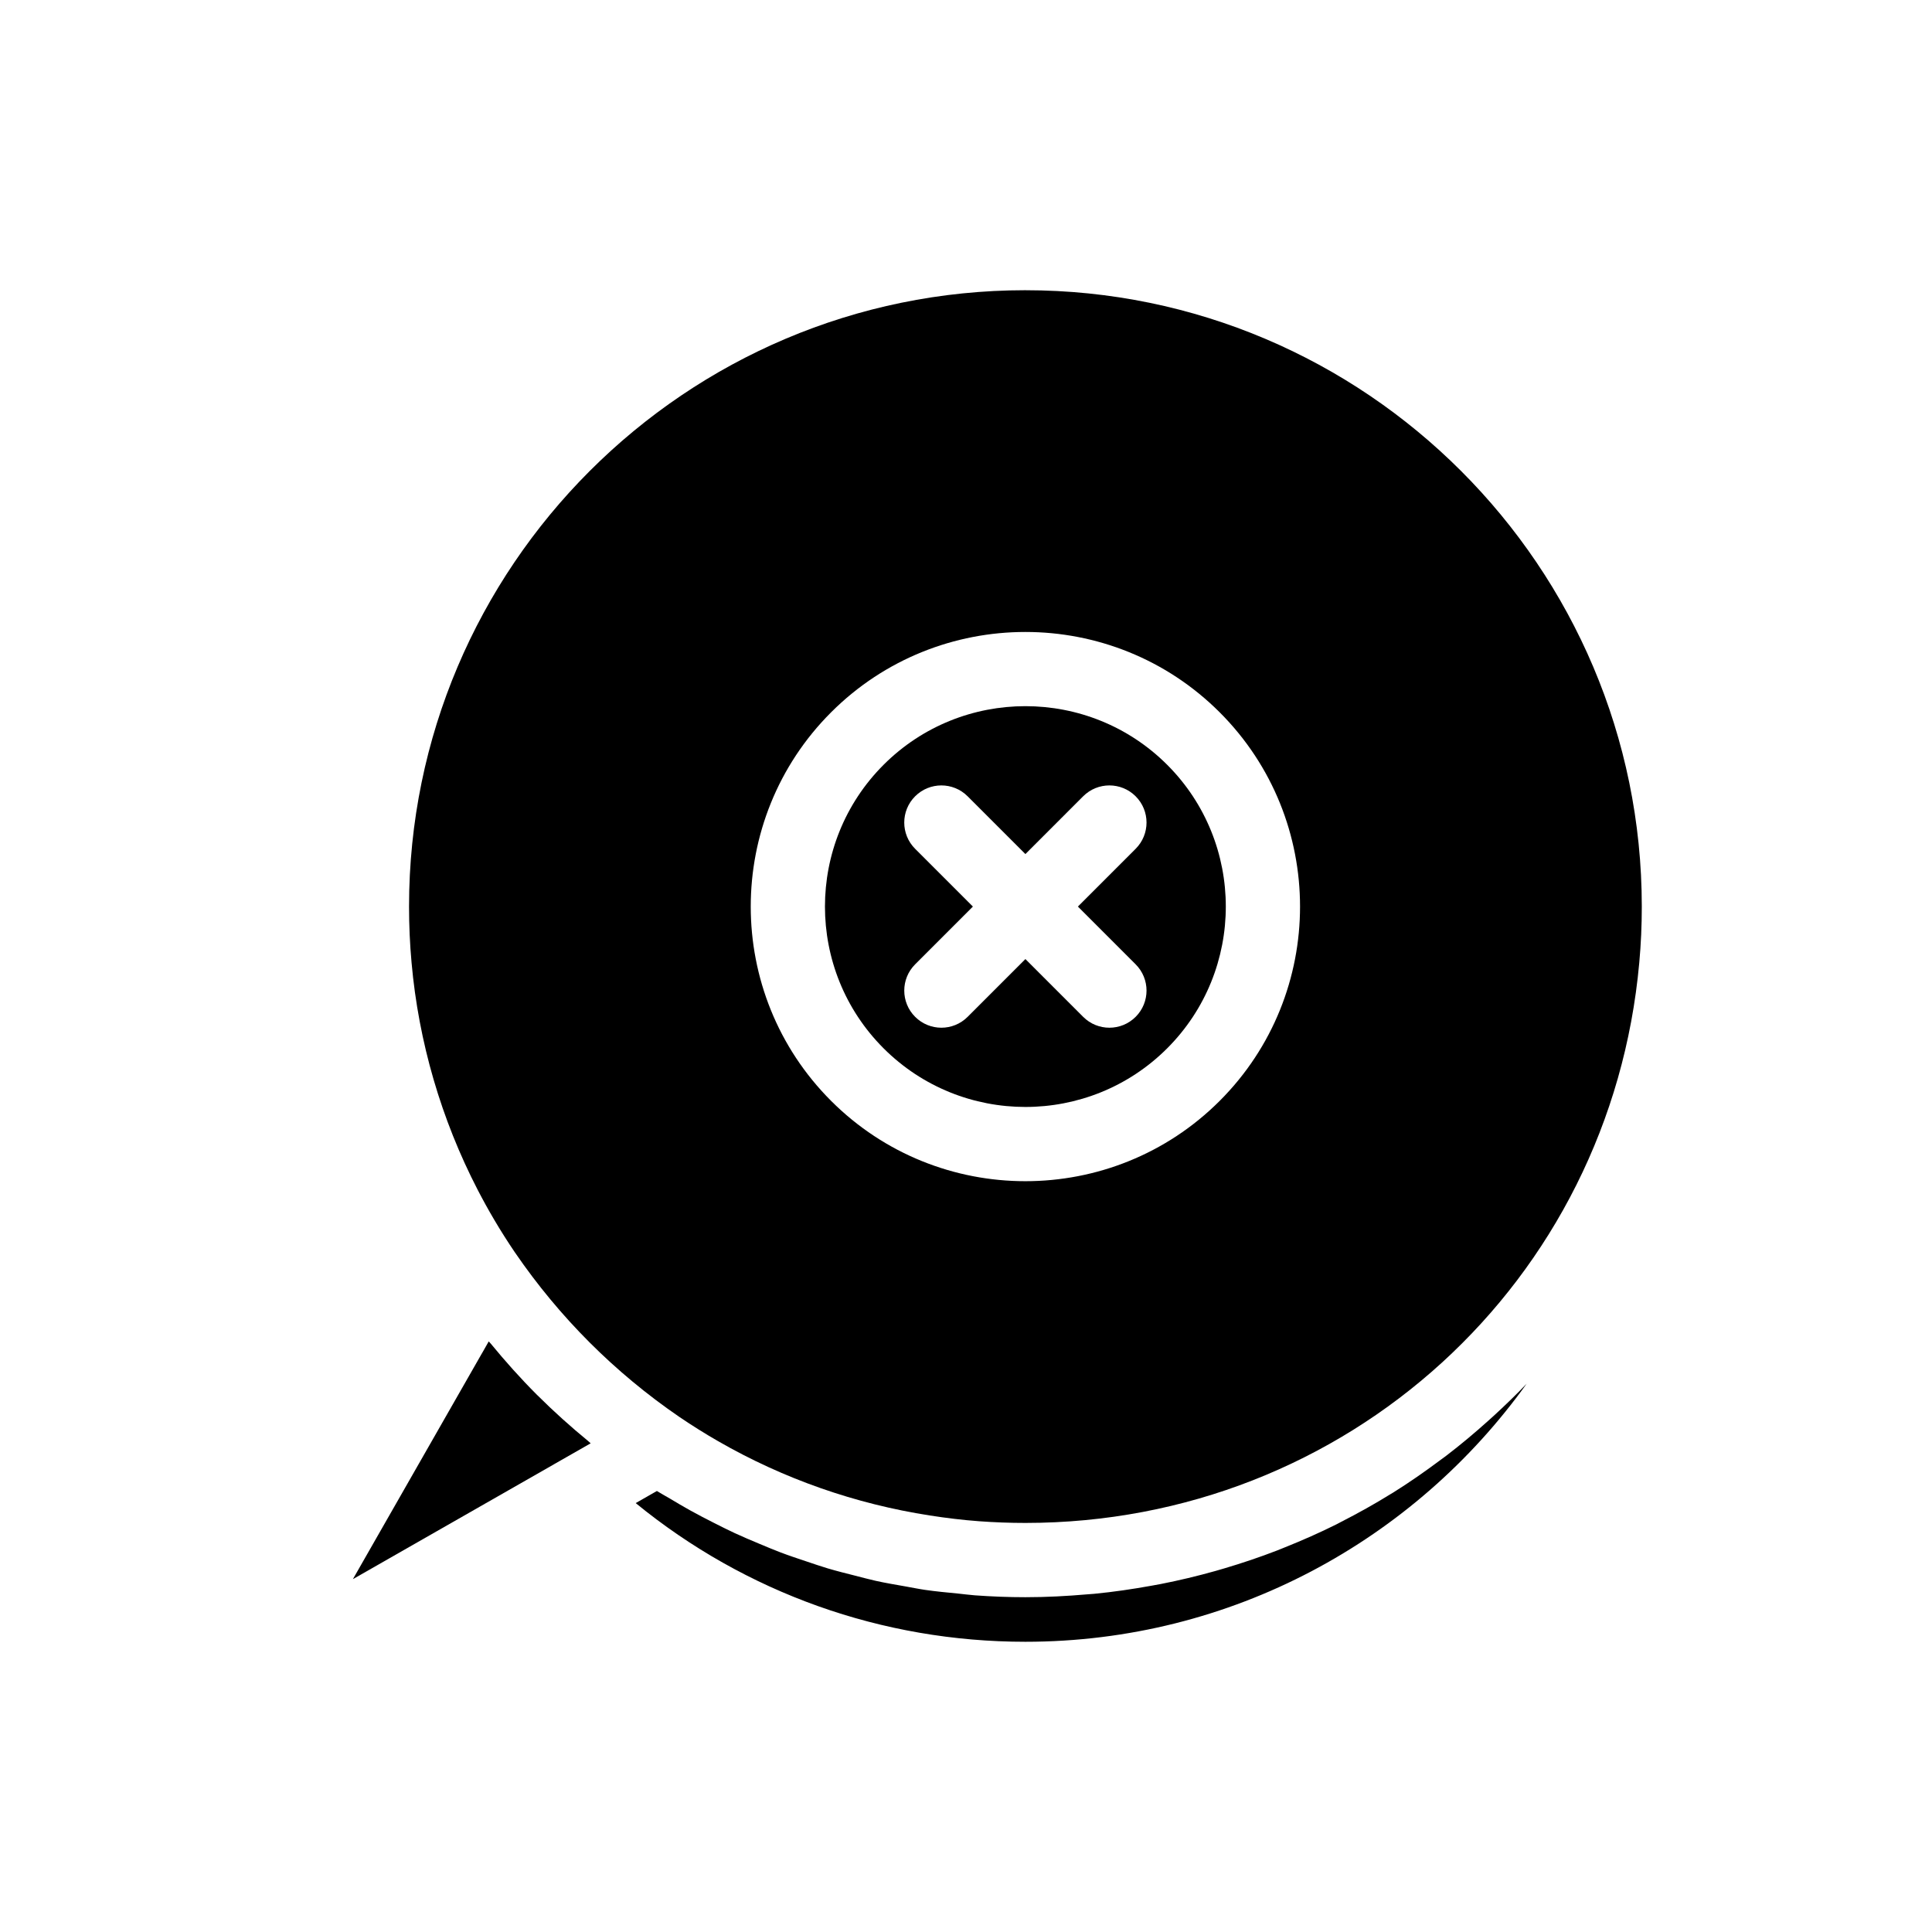
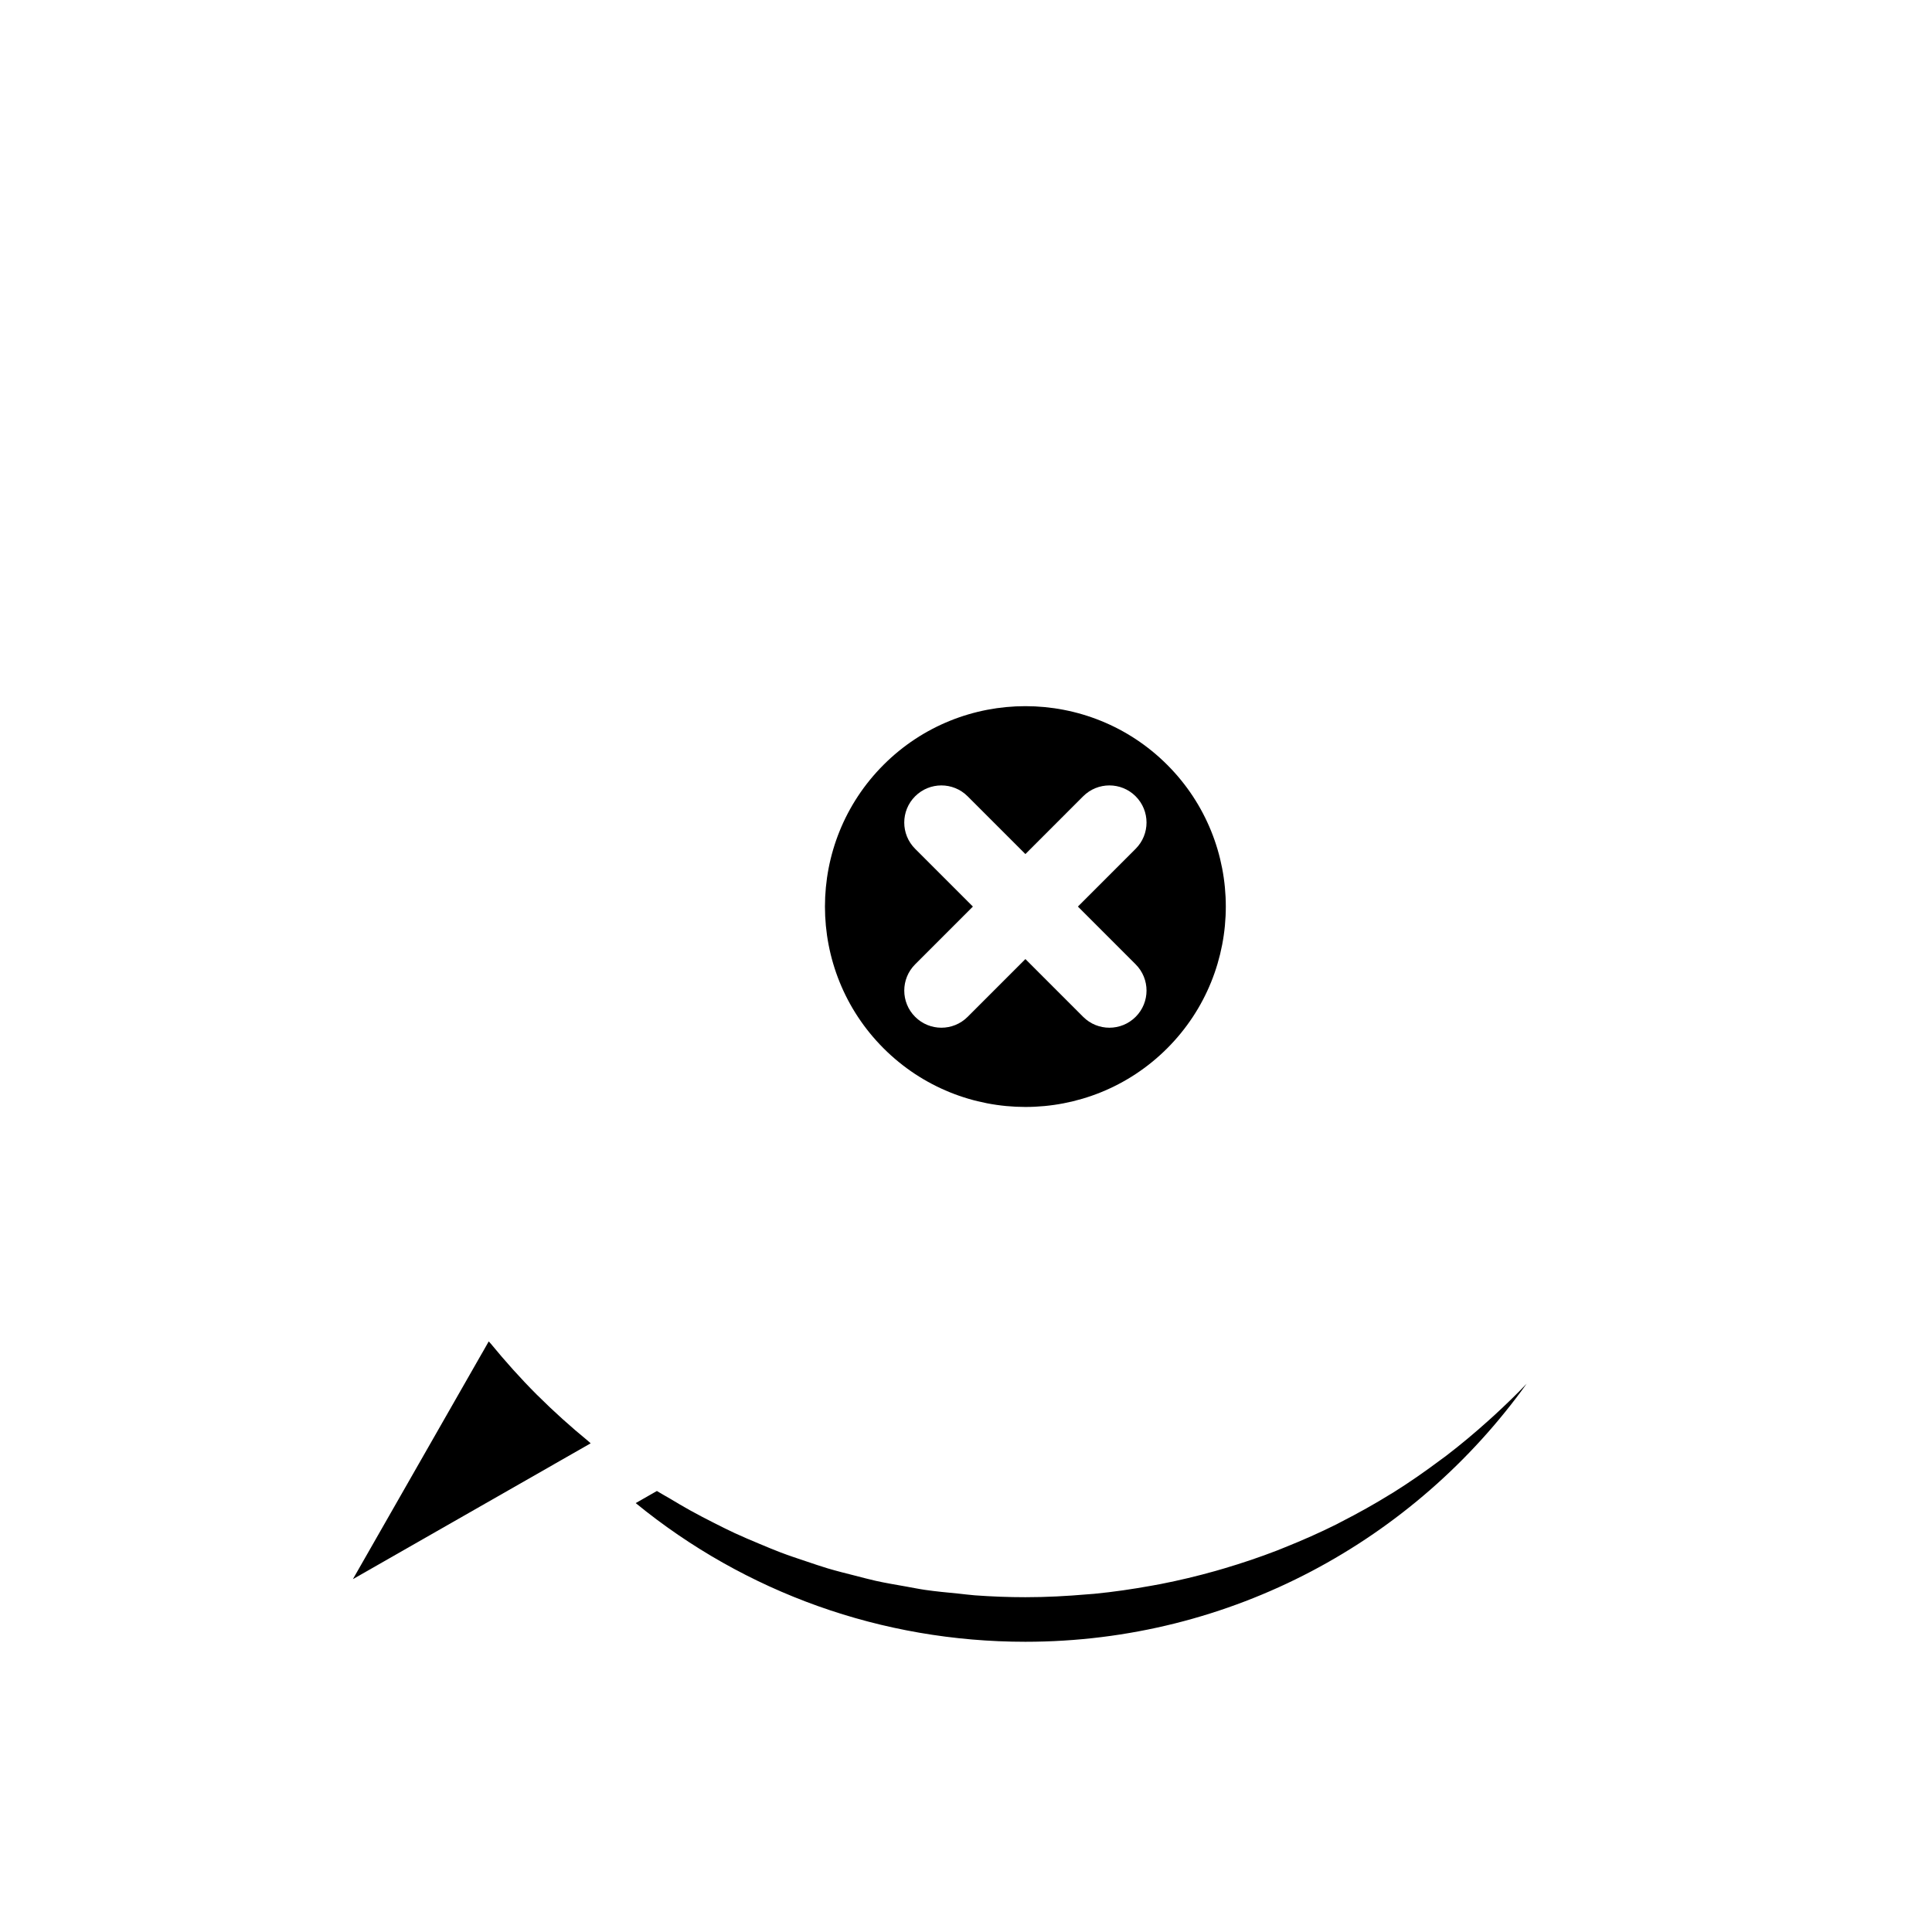
<svg xmlns="http://www.w3.org/2000/svg" fill="#000000" width="800px" height="800px" version="1.1" viewBox="144 144 512 512">
  <g>
    <path d="m538.43 520.49c-3.606 3.242-7.32 6.359-11.176 9.305-0.512 0.391-1.043 0.762-1.559 1.148-4.043 3.019-8.184 5.91-12.477 8.594-0.195 0.121-0.395 0.23-0.59 0.352-4.312 2.672-8.75 5.152-13.293 7.465-0.375 0.191-0.738 0.398-1.117 0.59-4.469 2.234-9.062 4.258-13.734 6.129-0.68 0.273-1.352 0.559-2.035 0.82-4.566 1.766-9.227 3.336-13.965 4.738-0.812 0.238-1.621 0.477-2.434 0.707-4.742 1.332-9.559 2.488-14.449 3.445-0.797 0.156-1.598 0.289-2.398 0.438-5.016 0.91-10.086 1.656-15.234 2.156-0.578 0.059-1.164 0.082-1.746 0.133-5.434 0.473-10.922 0.766-16.484 0.766-4.484 0-8.945-0.176-13.383-0.496-1.492-0.109-2.965-0.324-4.449-0.469-2.938-0.285-5.871-0.559-8.781-0.98-1.75-0.254-3.473-0.617-5.211-0.922-2.613-0.457-5.227-0.898-7.812-1.469-1.84-0.406-3.652-0.91-5.481-1.371-2.445-0.617-4.891-1.227-7.305-1.945-1.867-0.555-3.703-1.199-5.555-1.816-2.328-0.773-4.652-1.547-6.945-2.418-1.859-0.703-3.688-1.484-5.527-2.25-2.231-0.93-4.457-1.867-6.652-2.887-1.832-0.852-3.633-1.762-5.438-2.676-2.141-1.082-4.269-2.184-6.375-3.356-1.785-0.992-3.543-2.035-5.301-3.09-1.141-0.684-2.312-1.293-3.441-2.004l-1.473 0.84-4.144 2.367c29.098 23.789 65.281 36.75 103.27 36.75 54.68 0 103.18-27.012 132.84-68.387-2.695 2.832-5.508 5.539-8.379 8.191-0.586 0.539-1.18 1.07-1.77 1.602z" />
    <path d="m415.74 331.14c-13.605 0-27.215 5.176-37.578 15.535-20.719 20.719-20.719 54.426 0 75.145 20.727 20.711 54.426 20.719 75.152 0 20.719-20.719 20.719-54.426 0-75.145-10.359-10.352-23.969-15.535-37.574-15.535zm29.219 68.418c3.844 3.844 3.844 10.074 0 13.914-1.922 1.922-4.438 2.883-6.957 2.883-2.523 0-5.035-0.961-6.957-2.883l-15.305-15.309-15.305 15.309c-1.922 1.922-4.438 2.883-6.957 2.883-2.523 0-5.035-0.961-6.957-2.883-3.844-3.84-3.844-10.07 0-13.914l15.305-15.309-15.309-15.309c-3.844-3.844-3.844-10.074 0-13.914 3.844-3.844 10.07-3.844 13.914 0l15.309 15.309 15.305-15.309c3.844-3.844 10.07-3.844 13.914 0 3.844 3.84 3.844 10.07 0 13.914l-15.305 15.309z" />
    <path d="m286.53 513.86c-0.094-0.094-0.191-0.184-0.289-0.277-4.262-4.266-8.289-8.766-12.129-13.441-0.188-0.227-0.406-0.426-0.594-0.656l-0.012 0.023-1.77 3.117c-0.012 0.023-0.031 0.035-0.043 0.059l-34.172 59.805 53.266-30.426c0.008-0.004 0.016-0.012 0.023-0.02l9.723-5.551c-0.234-0.188-0.434-0.41-0.668-0.602-4.637-3.809-9.098-7.809-13.336-12.031z" />
-     <path d="m415.74 220.91c-90.066 0-163.34 73.277-163.34 163.34 0 5.023 0.215 9.883 0.668 14.859 1.871 21.035 7.867 41.539 17.535 60.234 1.383 2.672 2.836 5.305 4.367 7.898 1.746 2.965 3.594 5.875 5.531 8.727 0.004 0.004 0.012 0.008 0.016 0.016 11.746 17.137 26.383 31.77 43.496 43.5 3.379 2.293 6.828 4.453 10.344 6.473 17.363 9.98 36.316 16.594 56.055 19.66 4.316 0.672 8.664 1.203 13.051 1.527 4.07 0.297 8.164 0.449 12.281 0.449 85.117 0 155.05-63.832 162.68-148.48 0.453-4.977 0.668-9.836 0.668-14.859 0-90.066-73.277-163.34-163.34-163.34zm51.492 214.83c-14.199 14.195-32.844 21.289-51.492 21.289-18.648 0-37.293-7.094-51.492-21.289-28.391-28.391-28.391-74.586 0-102.97 28.398-28.391 74.586-28.391 102.98 0 28.395 28.387 28.395 74.582 0.004 102.97z" />
  </g>
</svg>